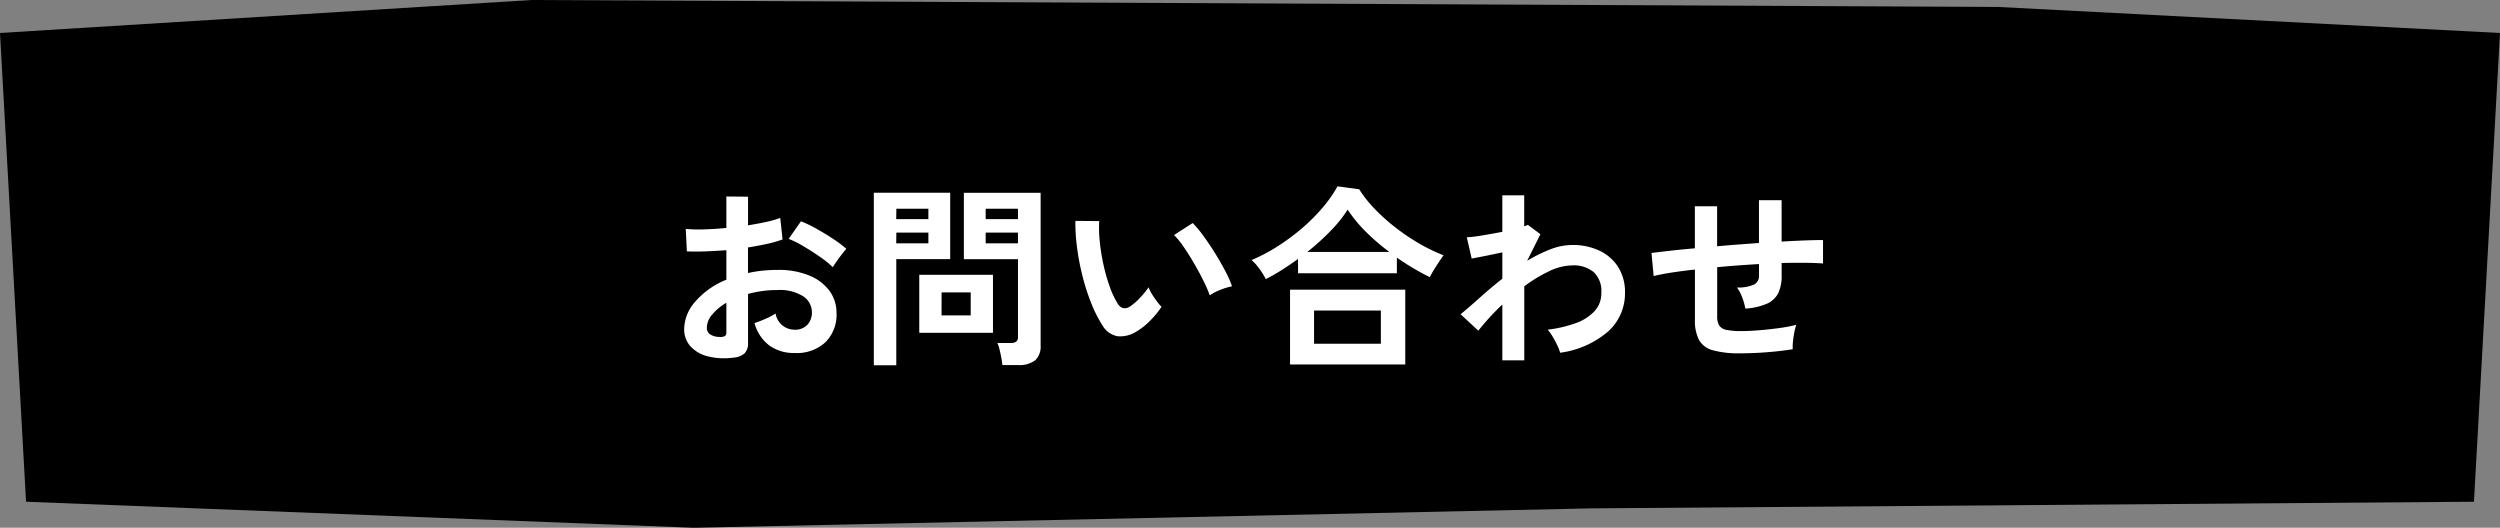
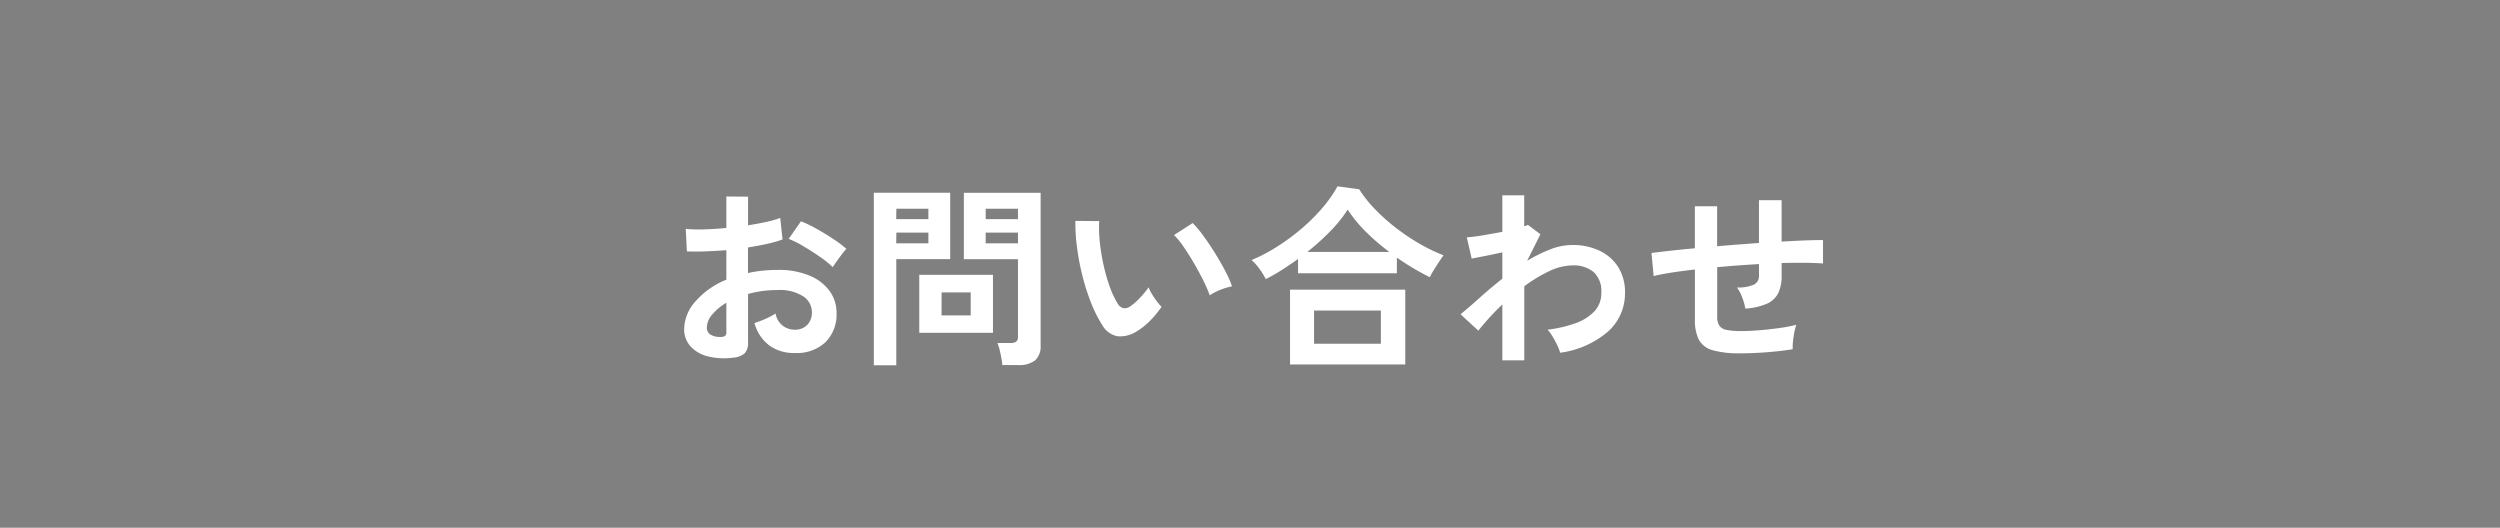
<svg xmlns="http://www.w3.org/2000/svg" width="192" height="40.532" viewBox="0 0 192 40.532">
  <rect x="0" y="0" width="192" height="40.532" fill="#808080" stroke="none" />
  <g id="link_contact" transform="translate(-1342.635 -5336.32)">
-     <path id="パス_5745" data-name="パス 5745" d="M-2,0,38.83-2.532,151.432-2,190,0l-2,36-67.782.509L51.285,38,0,36Z" transform="translate(1344.635 5338.853)" />
    <path id="パス_7862" data-name="パス 7862" d="M5.325.465A5.127,5.127,0,0,1,3.36.367,2.669,2.669,0,0,1,2.025-.405a1.957,1.957,0,0,1-.48-1.35,3.244,3.244,0,0,1,.863-2.093A6.207,6.207,0,0,1,4.785-5.52V-7.785q-.825.06-1.6.09t-1.433,0L1.665-9.42a10.823,10.823,0,0,0,1.395.037q.825-.022,1.725-.112V-11.91l1.665.015v2.2q.75-.12,1.4-.262a7.2,7.2,0,0,0,1.072-.307L9.1-8.61a9.008,9.008,0,0,1-1.215.345q-.69.15-1.44.27V-6.03a9.264,9.264,0,0,1,1.095-.18A11.321,11.321,0,0,1,8.73-6.27a6.108,6.108,0,0,1,2.453.443A3.578,3.578,0,0,1,12.72-4.642a2.828,2.828,0,0,1,.525,1.672A2.972,2.972,0,0,1,12.375-.7a3.232,3.232,0,0,1-2.355.81A3.2,3.2,0,0,1,8.078-.472,3.192,3.192,0,0,1,6.945-2.19a7.824,7.824,0,0,0,.84-.322,4.921,4.921,0,0,0,.78-.412,1.469,1.469,0,0,0,1.44,1.245,1.284,1.284,0,0,0,1.005-.382,1.369,1.369,0,0,0,.345-.953,1.468,1.468,0,0,0-.66-1.223,3.321,3.321,0,0,0-1.98-.487,8.319,8.319,0,0,0-2.265.3V-.69a1.136,1.136,0,0,1-.255.818A1.438,1.438,0,0,1,5.325.465ZM12.96-6.48a7.238,7.238,0,0,0-.975-.787q-.615-.428-1.26-.81A7.733,7.733,0,0,0,9.57-8.655l.945-1.35a9.618,9.618,0,0,1,1.185.57q.645.36,1.26.765A8.963,8.963,0,0,1,14-7.89q-.15.165-.368.45t-.405.555Q13.035-6.615,12.96-6.48ZM4.245-1.125a.769.769,0,0,0,.412-.06.287.287,0,0,0,.128-.27V-3.75a4.252,4.252,0,0,0-1.095.915,1.566,1.566,0,0,0-.405.99.6.6,0,0,0,.255.525A1.282,1.282,0,0,0,4.245-1.125ZM25.98,1.035A4.753,4.753,0,0,0,25.9.472q-.06-.323-.135-.63a2.814,2.814,0,0,0-.165-.5H26.61a.713.713,0,0,0,.435-.105.43.43,0,0,0,.135-.36v-5.97H23.025v-5.1H28.92V-.48A1.461,1.461,0,0,1,28.507.668a2,2,0,0,1-1.342.367Zm-9.87.015V-12.2h5.865v5.1h-4.14V1.05ZM19.6-1.44V-5.895H25.26V-1.44Zm1.71-1.335H23.55v-1.77H21.315ZM24.7-8.31H27.18v-.825H24.7Zm-6.87,0H20.3v-.825h-2.46Zm6.87-1.86H27.18v-.8H24.7Zm-6.87,0H20.3v-.8h-2.46ZM36.24-1.515a2.3,2.3,0,0,1-1.41.338,1.7,1.7,0,0,1-1.17-.848,9.908,9.908,0,0,1-.855-1.695,16.45,16.45,0,0,1-.667-2.07,18.768,18.768,0,0,1-.42-2.19,14.242,14.242,0,0,1-.128-2.055l1.83.015a9.826,9.826,0,0,0,.045,1.6A15.624,15.624,0,0,0,33.75-6.66a13.632,13.632,0,0,0,.465,1.642A6.721,6.721,0,0,0,34.8-3.75a.766.766,0,0,0,.458.413.712.712,0,0,0,.533-.128,4.533,4.533,0,0,0,.757-.66,6.938,6.938,0,0,0,.667-.81,2.6,2.6,0,0,0,.248.51q.173.285.375.555a4.115,4.115,0,0,0,.368.435,7.249,7.249,0,0,1-.923,1.11A5.124,5.124,0,0,1,36.24-1.515Zm5.67-2.8a9.979,9.979,0,0,0-.465-1.08q-.315-.645-.72-1.342t-.81-1.29a5.891,5.891,0,0,0-.75-.922L40.6-9.87a8.524,8.524,0,0,1,.833,1q.458.63.9,1.343t.787,1.38A7.751,7.751,0,0,1,43.62-5.01a4.9,4.9,0,0,0-.937.285A4.057,4.057,0,0,0,41.91-4.32Zm4.305-1.245a5.732,5.732,0,0,0-.495-.8,3.822,3.822,0,0,0-.6-.668,12.939,12.939,0,0,0,1.958-1.027,16.74,16.74,0,0,0,1.875-1.38,14.2,14.2,0,0,0,1.6-1.59A9.742,9.742,0,0,0,51.72-12.69l1.665.225a9.472,9.472,0,0,0,1.2,1.515,14.631,14.631,0,0,0,1.59,1.425A16.235,16.235,0,0,0,57.99-8.3a13.386,13.386,0,0,0,1.875.907q-.135.18-.337.487t-.4.623a5.768,5.768,0,0,0-.315.57q-.615-.3-1.26-.682T56.28-7.215v1.2H48.69v-1.1q-.615.45-1.245.848T46.215-5.565ZM48.075.99V-4.755h8.85V.99ZM49.92-.6h5.13V-3.15H49.92ZM49.4-7.65h6.3A16.706,16.706,0,0,1,53.9-9.2a10.761,10.761,0,0,1-1.4-1.7,10.158,10.158,0,0,1-1.327,1.65A18.988,18.988,0,0,1,49.4-7.65ZM64.38.675v-4.29a19.222,19.222,0,0,0-1.845,2.01L61.17-2.865q.63-.51,1.455-1.253T64.38-5.595V-7.62q-.675.15-1.32.278l-1.035.2L61.65-8.775a10.16,10.16,0,0,0,1.177-.143q.772-.128,1.552-.277V-12h1.68v2.37a.9.9,0,0,0,.285-.1l.96.72-1.02,2.04a11.441,11.441,0,0,1,1.755-.87,4.7,4.7,0,0,1,1.71-.345,4.766,4.766,0,0,1,2.1.443,3.412,3.412,0,0,1,1.433,1.26A3.612,3.612,0,0,1,73.8-4.515a3.934,3.934,0,0,1-1.26,2.94A7.075,7.075,0,0,1,68.82.09,3.131,3.131,0,0,0,68.6-.48q-.158-.33-.353-.66a3.15,3.15,0,0,0-.39-.54,9.823,9.823,0,0,0,2.115-.487,3.7,3.7,0,0,0,1.47-.915,2.017,2.017,0,0,0,.54-1.432A2,2,0,0,0,71.4-6.1a2.408,2.408,0,0,0-1.65-.517,4.234,4.234,0,0,0-1.785.45,11.009,11.009,0,0,0-1.9,1.155V.675ZM82.665.135A7.566,7.566,0,0,1,80.543-.1a1.716,1.716,0,0,1-1.065-.8A3.3,3.3,0,0,1,79.17-2.46V-6.3q-.96.105-1.777.232T76-5.8l-.165-1.77q.57-.075,1.44-.173t1.89-.187V-11.16h1.71v3.075q.8-.075,1.613-.135l1.6-.12v-3.285h1.74v3.18q.99-.06,1.807-.09t1.373-.03v1.8q-.585-.045-1.4-.052T85.83-6.8v.96A3.055,3.055,0,0,1,85.575-4.5a1.766,1.766,0,0,1-.862.818A4.887,4.887,0,0,1,83.04-3.3a4.281,4.281,0,0,0-.24-.862,2.876,2.876,0,0,0-.405-.758,3.04,3.04,0,0,0,1.313-.225.726.726,0,0,0,.382-.69V-6.72q-.78.045-1.6.105T80.88-6.48V-2.7a1.3,1.3,0,0,0,.158.7.845.845,0,0,0,.563.337,5.555,5.555,0,0,0,1.14.09q.555,0,1.32-.06T85.605-1.8a11.3,11.3,0,0,0,1.35-.255,4.193,4.193,0,0,0-.158.615q-.067.36-.1.705a3.678,3.678,0,0,0-.015.555q-.915.15-2,.233T82.665.135Z" transform="translate(1393.635 5363.32)" fill="#fff" />
  </g>
</svg>